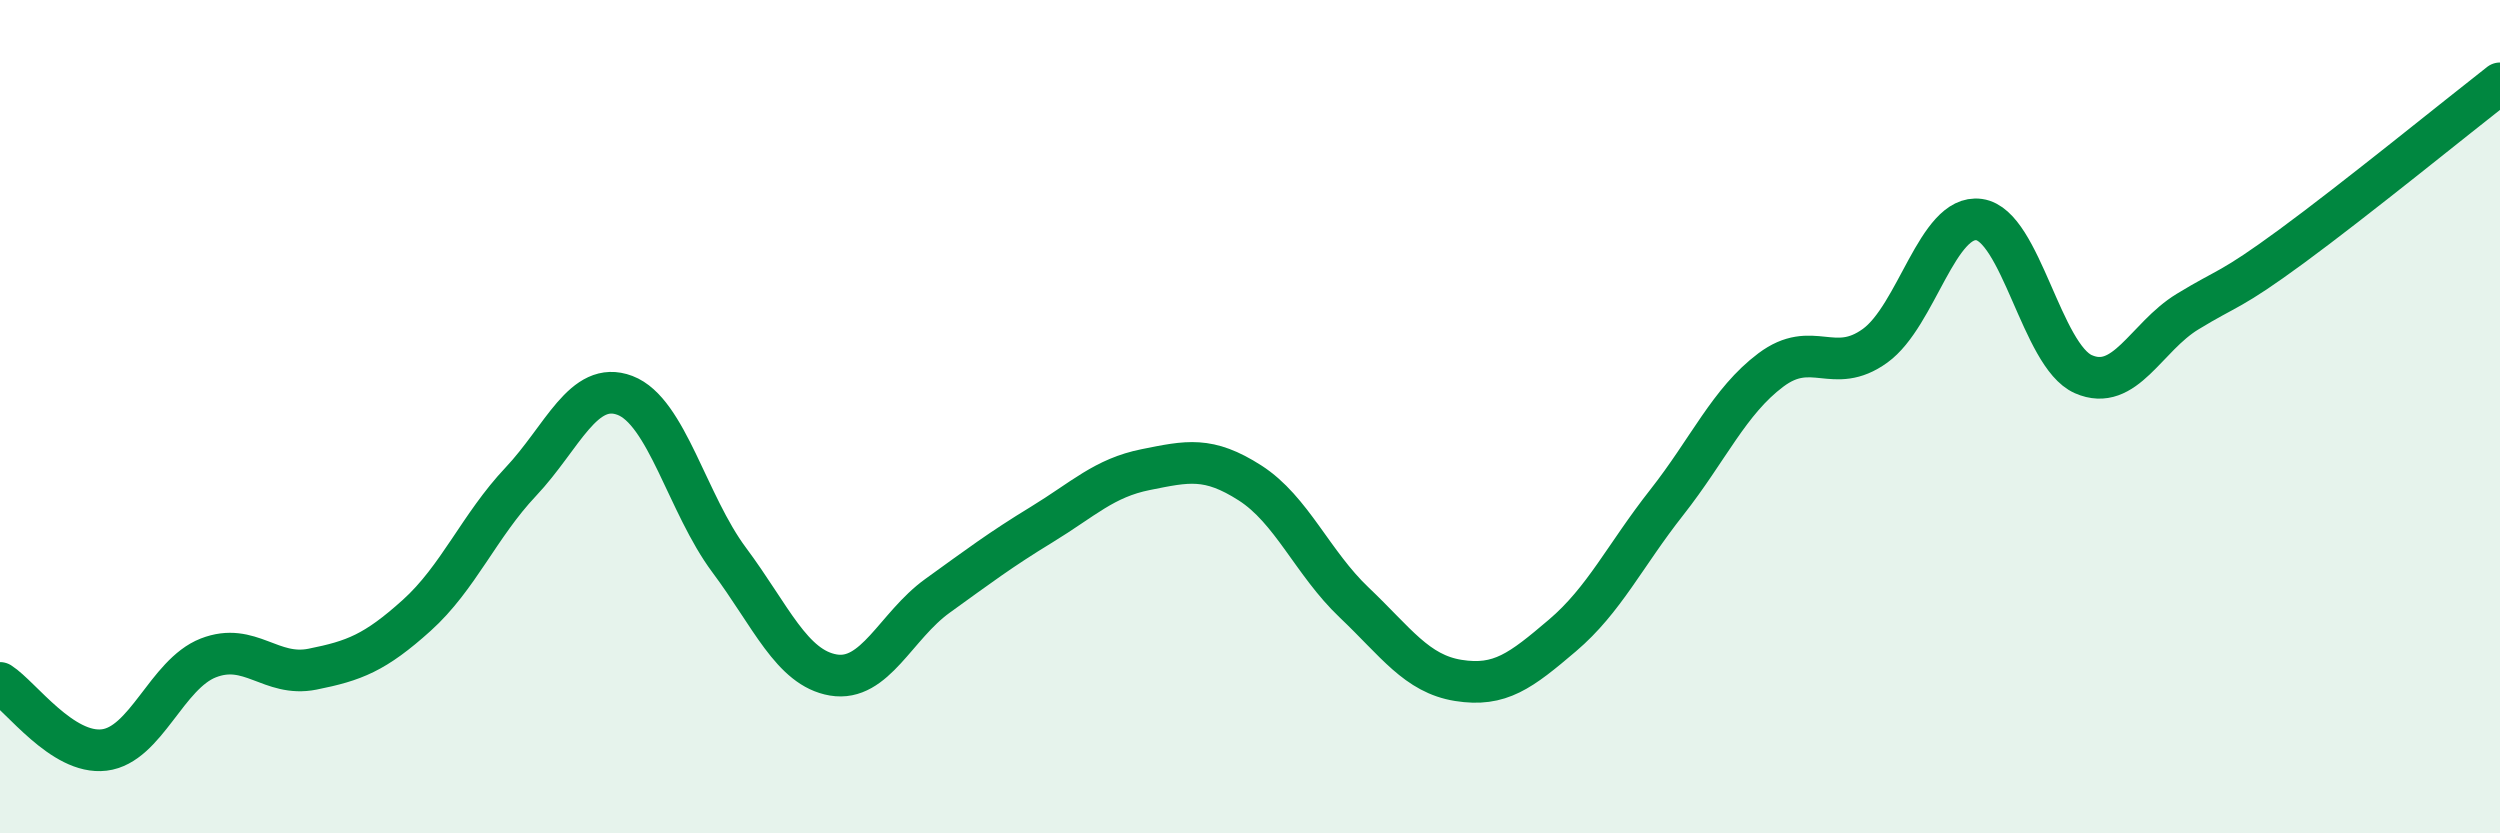
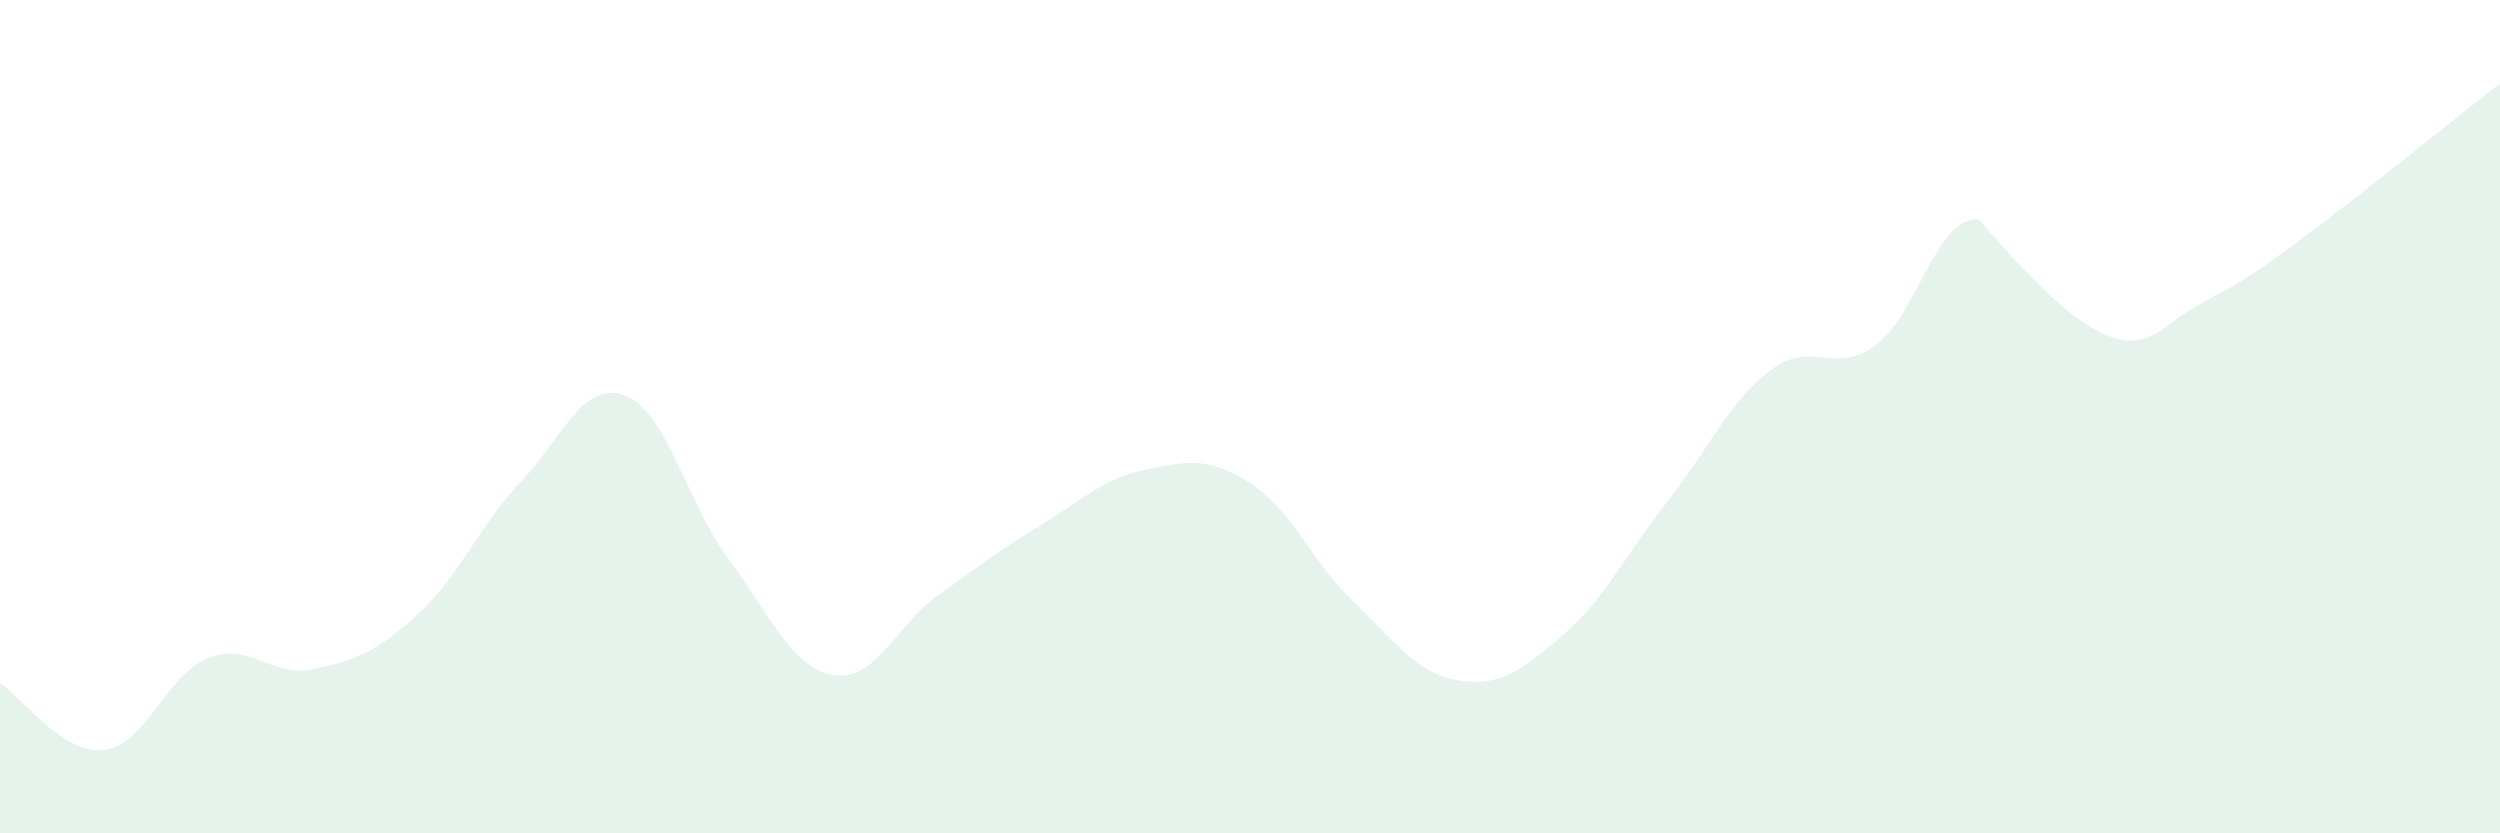
<svg xmlns="http://www.w3.org/2000/svg" width="60" height="20" viewBox="0 0 60 20">
-   <path d="M 0,16.39 C 0.5,16.71 1.5,18.12 2.5,18 C 3.5,17.88 4,16.18 5,15.79 C 6,15.4 6.5,16.26 7.5,16.06 C 8.5,15.86 9,15.67 10,14.77 C 11,13.87 11.5,12.62 12.5,11.56 C 13.5,10.5 14,9.11 15,9.49 C 16,9.87 16.5,12.1 17.5,13.44 C 18.5,14.78 19,16.03 20,16.2 C 21,16.37 21.5,15.02 22.5,14.3 C 23.5,13.58 24,13.2 25,12.59 C 26,11.98 26.5,11.47 27.5,11.27 C 28.5,11.07 29,10.95 30,11.59 C 31,12.23 31.5,13.51 32.5,14.46 C 33.5,15.41 34,16.17 35,16.33 C 36,16.49 36.5,16.1 37.5,15.25 C 38.5,14.4 39,13.33 40,12.06 C 41,10.79 41.5,9.63 42.5,8.88 C 43.5,8.13 44,9.02 45,8.3 C 46,7.58 46.5,5.13 47.5,5.27 C 48.5,5.41 49,8.54 50,8.98 C 51,9.42 51.5,8.09 52.5,7.48 C 53.5,6.87 53.5,7.01 55,5.91 C 56.5,4.81 59,2.78 60,2L60 20L0 20Z" fill="#008740" opacity="0.1" stroke-linecap="round" stroke-linejoin="round" />
-   <path d="M 0,16.39 C 0.5,16.71 1.5,18.12 2.5,18 C 3.5,17.88 4,16.18 5,15.79 C 6,15.4 6.5,16.26 7.5,16.06 C 8.5,15.86 9,15.67 10,14.77 C 11,13.87 11.5,12.62 12.5,11.56 C 13.5,10.5 14,9.11 15,9.49 C 16,9.87 16.5,12.1 17.5,13.44 C 18.5,14.78 19,16.03 20,16.2 C 21,16.37 21.5,15.02 22.5,14.3 C 23.5,13.58 24,13.2 25,12.59 C 26,11.98 26.5,11.47 27.5,11.27 C 28.5,11.07 29,10.95 30,11.59 C 31,12.23 31.5,13.51 32.5,14.46 C 33.5,15.41 34,16.17 35,16.33 C 36,16.49 36.5,16.1 37.5,15.25 C 38.5,14.4 39,13.33 40,12.06 C 41,10.79 41.5,9.63 42.5,8.88 C 43.5,8.13 44,9.02 45,8.3 C 46,7.58 46.5,5.13 47.5,5.27 C 48.5,5.41 49,8.54 50,8.98 C 51,9.42 51.5,8.09 52.5,7.48 C 53.5,6.87 53.5,7.01 55,5.91 C 56.5,4.81 59,2.78 60,2" stroke="#008740" stroke-width="1" fill="none" stroke-linecap="round" stroke-linejoin="round" />
+   <path d="M 0,16.39 C 0.5,16.71 1.5,18.12 2.5,18 C 3.5,17.88 4,16.18 5,15.79 C 6,15.4 6.5,16.26 7.5,16.06 C 8.5,15.86 9,15.67 10,14.77 C 11,13.87 11.5,12.62 12.5,11.56 C 13.5,10.5 14,9.11 15,9.49 C 16,9.87 16.5,12.1 17.5,13.44 C 18.5,14.78 19,16.03 20,16.2 C 21,16.37 21.5,15.02 22.5,14.3 C 23.5,13.58 24,13.2 25,12.59 C 26,11.98 26.5,11.47 27.5,11.27 C 28.5,11.07 29,10.95 30,11.59 C 31,12.23 31.5,13.51 32.5,14.46 C 33.5,15.41 34,16.17 35,16.33 C 36,16.49 36.5,16.1 37.5,15.25 C 38.5,14.4 39,13.33 40,12.06 C 41,10.79 41.5,9.63 42.5,8.88 C 43.5,8.13 44,9.02 45,8.3 C 46,7.58 46.5,5.13 47.5,5.27 C 51,9.42 51.5,8.09 52.5,7.48 C 53.5,6.87 53.5,7.01 55,5.91 C 56.5,4.81 59,2.78 60,2L60 20L0 20Z" fill="#008740" opacity="0.1" stroke-linecap="round" stroke-linejoin="round" />
</svg>